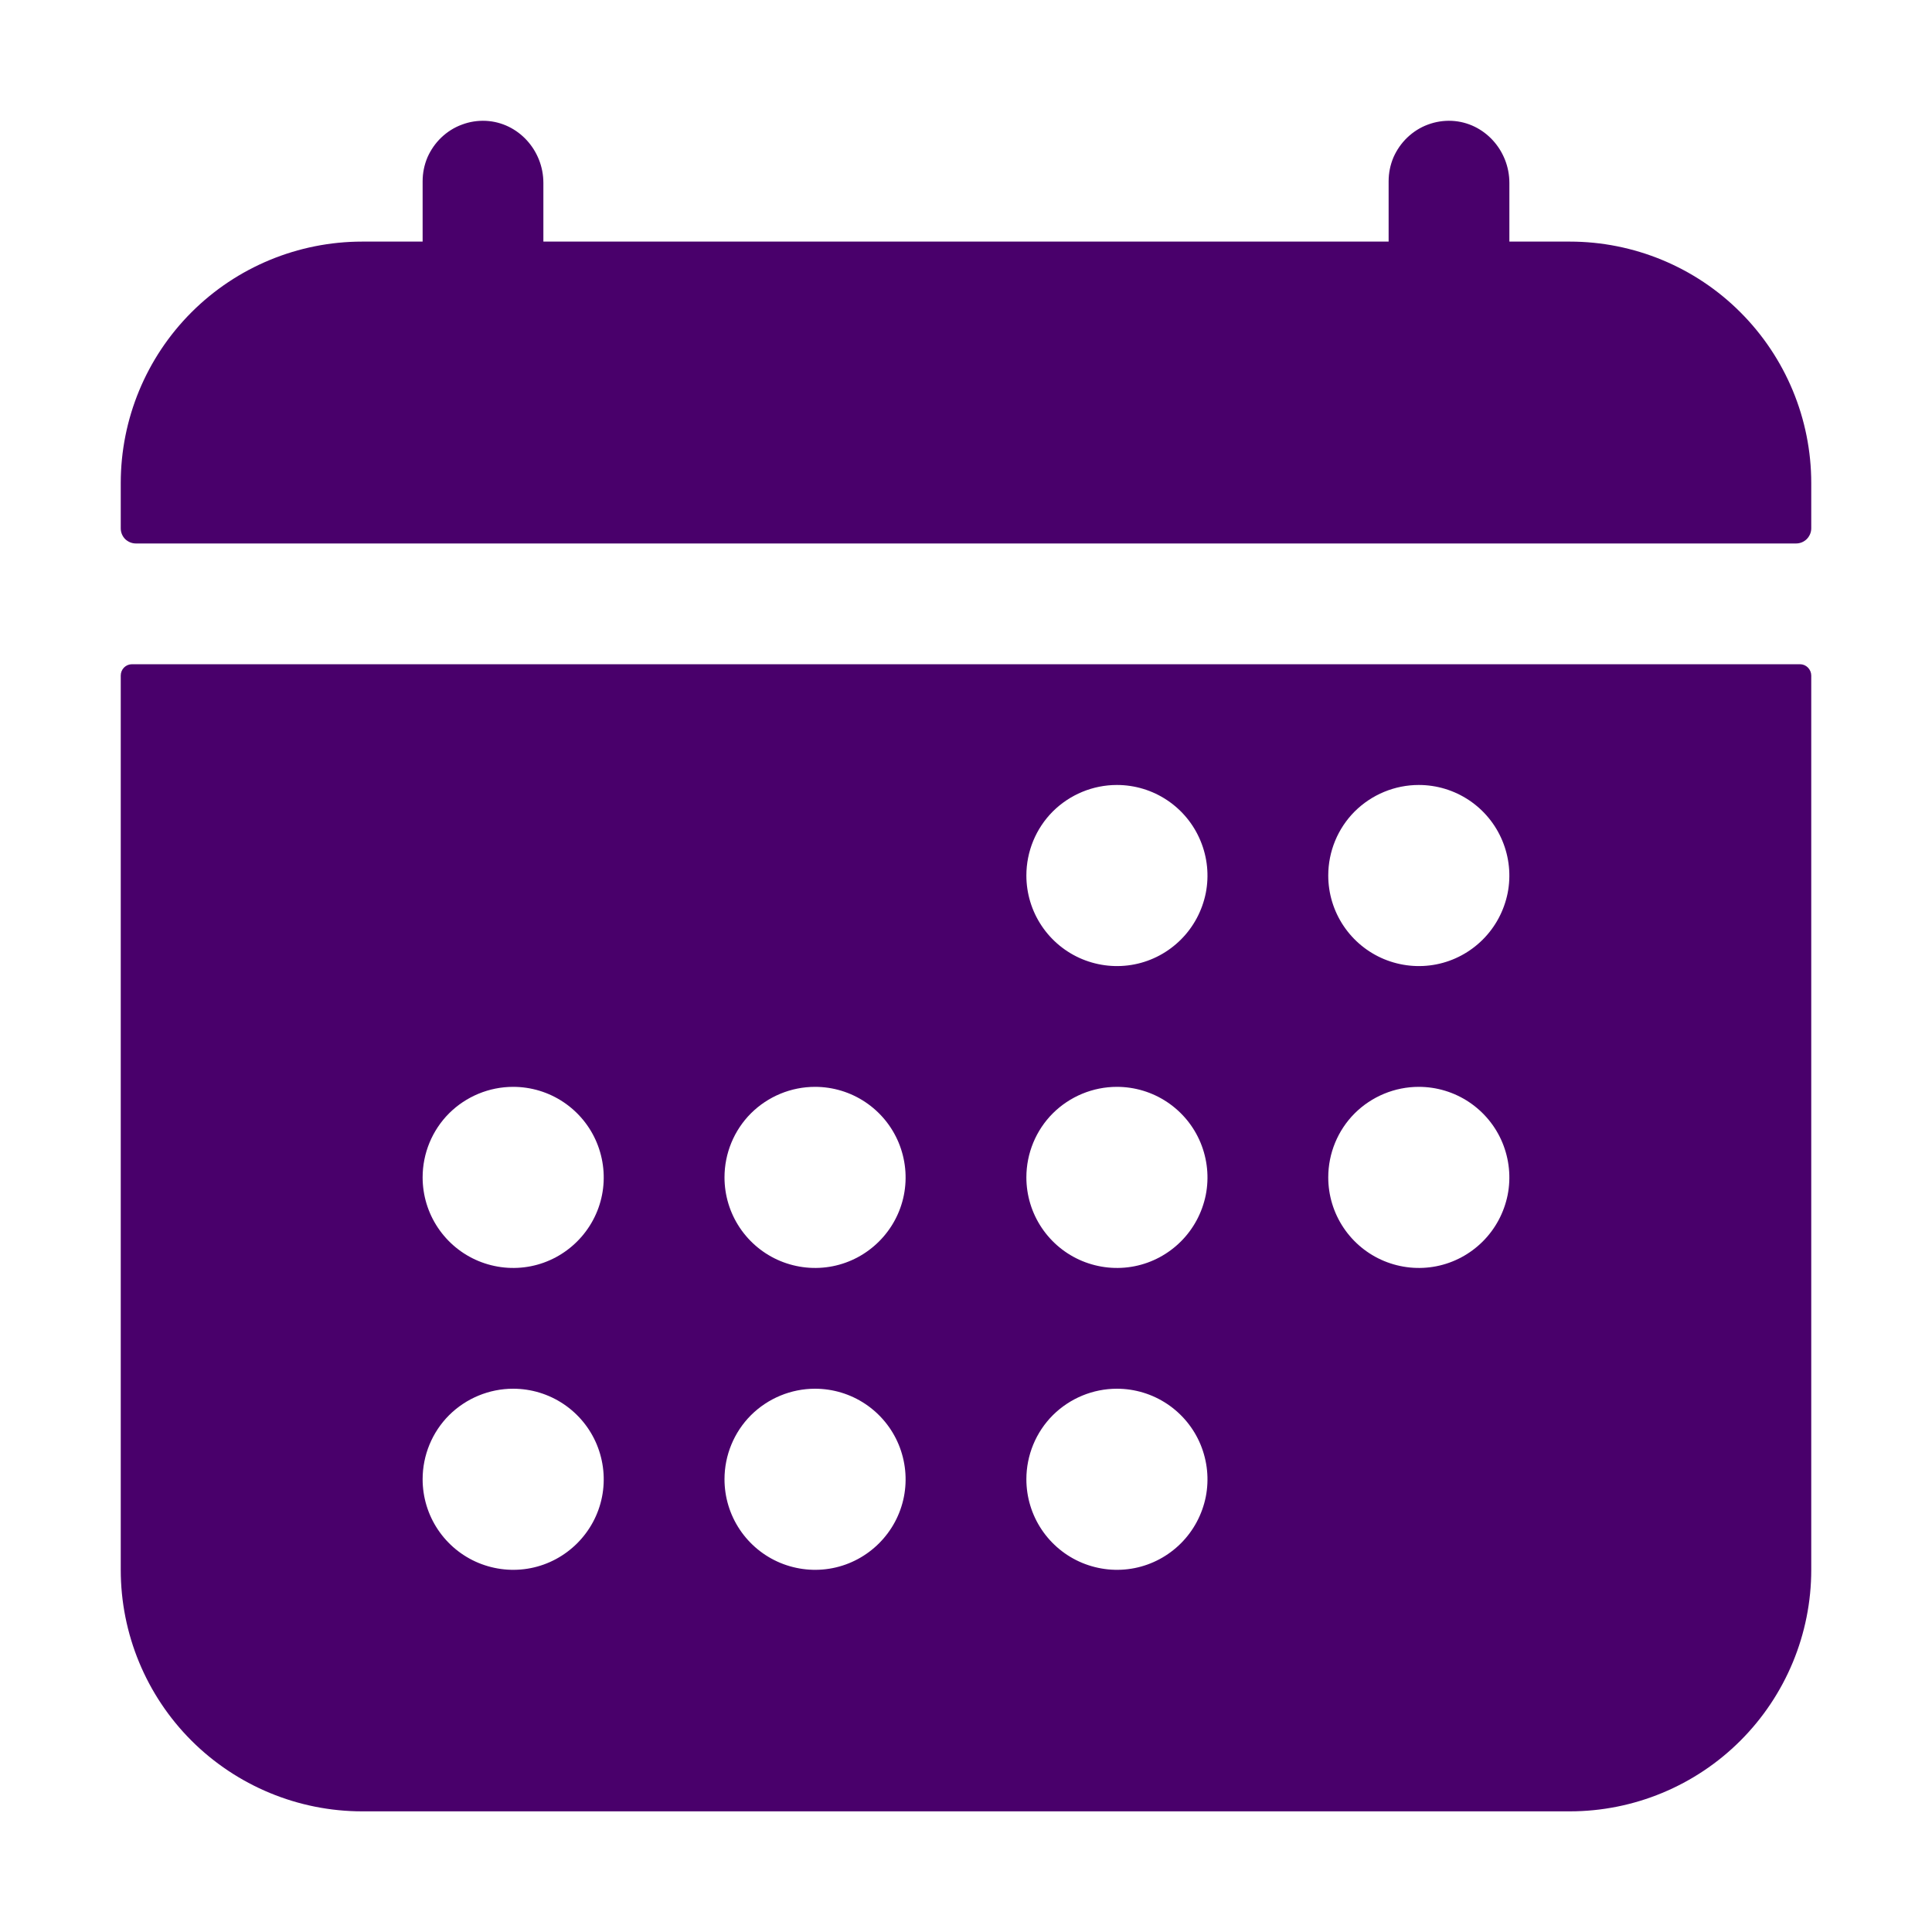
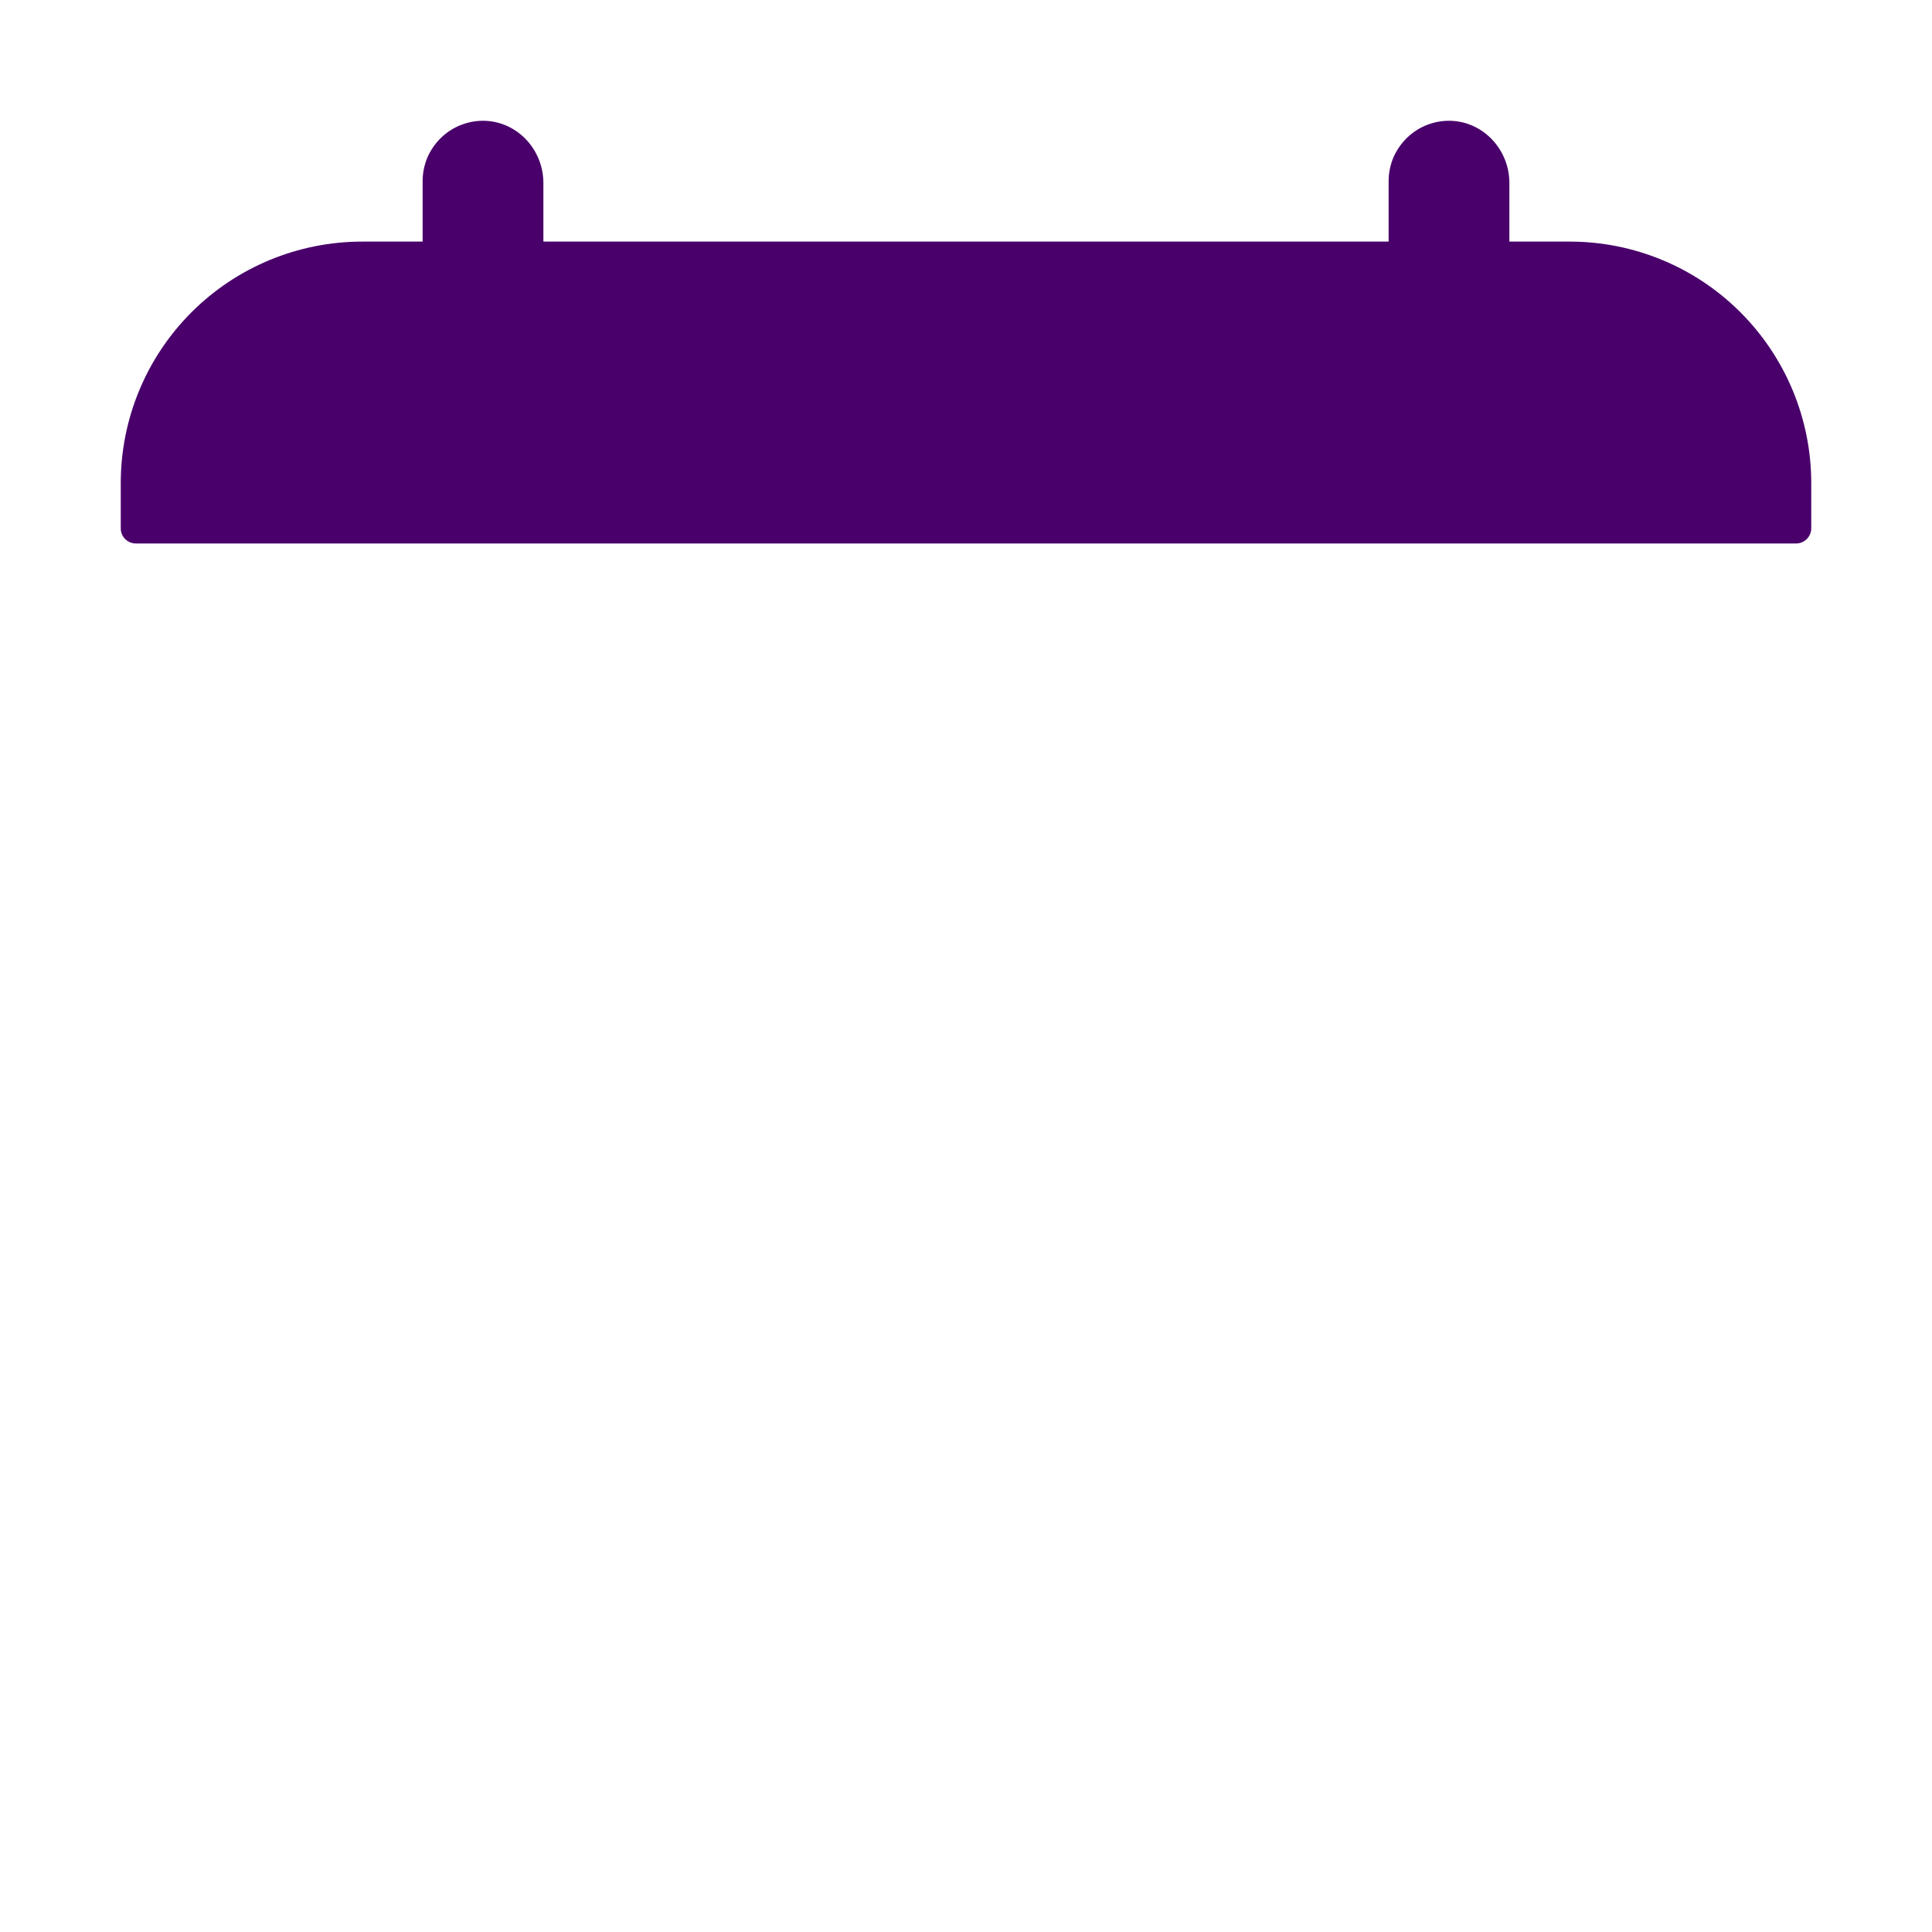
<svg xmlns="http://www.w3.org/2000/svg" width="20" height="20" viewBox="0 0 20 20" fill="none">
  <path d="M18.75 5.001C18.75 4.338 18.486 3.702 18.017 3.233C17.549 2.764 16.913 2.501 16.25 2.501H15.625V1.893C15.625 1.557 15.366 1.268 15.03 1.251C14.945 1.247 14.861 1.26 14.781 1.29C14.702 1.319 14.63 1.365 14.569 1.423C14.507 1.482 14.459 1.552 14.425 1.629C14.392 1.707 14.375 1.791 14.375 1.876V2.501H5.625V1.893C5.625 1.557 5.366 1.268 5.03 1.251C4.945 1.247 4.861 1.26 4.782 1.29C4.702 1.319 4.63 1.365 4.569 1.423C4.507 1.482 4.459 1.552 4.425 1.629C4.392 1.707 4.375 1.791 4.375 1.876V2.501H3.75C3.087 2.501 2.451 2.764 1.982 3.233C1.513 3.702 1.25 4.338 1.25 5.001V5.469C1.25 5.511 1.266 5.55 1.295 5.58C1.325 5.609 1.365 5.626 1.406 5.626H18.593C18.635 5.626 18.675 5.609 18.704 5.58C18.733 5.55 18.75 5.511 18.75 5.469V5.001Z" fill="#49006B" />
-   <path d="M1.25 16.251C1.25 16.914 1.513 17.55 1.982 18.019C2.451 18.487 3.087 18.751 3.75 18.751H16.25C16.913 18.751 17.549 18.487 18.017 18.019C18.486 17.55 18.75 16.914 18.75 16.251V6.993C18.75 6.962 18.737 6.932 18.715 6.91C18.693 6.888 18.664 6.876 18.633 6.876H1.367C1.336 6.876 1.306 6.888 1.284 6.91C1.262 6.932 1.25 6.962 1.25 6.993V16.251ZM14.687 8.126C14.873 8.126 15.054 8.181 15.208 8.284C15.362 8.387 15.482 8.533 15.553 8.705C15.624 8.876 15.643 9.064 15.607 9.246C15.57 9.428 15.481 9.595 15.35 9.726C15.219 9.857 15.052 9.947 14.87 9.983C14.688 10.019 14.5 10 14.328 9.929C14.157 9.858 14.011 9.738 13.908 9.584C13.805 9.43 13.75 9.249 13.75 9.063C13.75 8.815 13.848 8.576 14.024 8.4C14.2 8.225 14.439 8.126 14.687 8.126ZM14.687 11.251C14.873 11.251 15.054 11.306 15.208 11.409C15.362 11.512 15.482 11.658 15.553 11.829C15.624 12.001 15.643 12.189 15.607 12.371C15.57 12.553 15.481 12.72 15.35 12.851C15.219 12.982 15.052 13.072 14.87 13.108C14.688 13.144 14.5 13.125 14.328 13.054C14.157 12.983 14.011 12.863 13.908 12.709C13.805 12.555 13.75 12.374 13.75 12.188C13.75 11.94 13.848 11.701 14.024 11.525C14.2 11.35 14.439 11.251 14.687 11.251ZM11.562 8.126C11.748 8.126 11.929 8.181 12.083 8.284C12.237 8.387 12.357 8.533 12.428 8.705C12.499 8.876 12.518 9.064 12.482 9.246C12.445 9.428 12.356 9.595 12.225 9.726C12.094 9.857 11.927 9.947 11.745 9.983C11.563 10.019 11.375 10 11.203 9.929C11.032 9.858 10.886 9.738 10.783 9.584C10.68 9.43 10.625 9.249 10.625 9.063C10.625 8.815 10.723 8.576 10.899 8.4C11.075 8.225 11.314 8.126 11.562 8.126ZM11.562 11.251C11.748 11.251 11.929 11.306 12.083 11.409C12.237 11.512 12.357 11.658 12.428 11.829C12.499 12.001 12.518 12.189 12.482 12.371C12.445 12.553 12.356 12.72 12.225 12.851C12.094 12.982 11.927 13.072 11.745 13.108C11.563 13.144 11.375 13.125 11.203 13.054C11.032 12.983 10.886 12.863 10.783 12.709C10.68 12.555 10.625 12.374 10.625 12.188C10.625 11.94 10.723 11.701 10.899 11.525C11.075 11.35 11.314 11.251 11.562 11.251ZM11.562 14.376C11.748 14.376 11.929 14.431 12.083 14.534C12.237 14.637 12.357 14.783 12.428 14.954C12.499 15.126 12.518 15.314 12.482 15.496C12.445 15.678 12.356 15.845 12.225 15.976C12.094 16.107 11.927 16.197 11.745 16.233C11.563 16.269 11.375 16.25 11.203 16.179C11.032 16.108 10.886 15.988 10.783 15.834C10.68 15.68 10.625 15.499 10.625 15.313C10.625 15.065 10.723 14.826 10.899 14.65C11.075 14.475 11.314 14.376 11.562 14.376ZM8.437 11.251C8.623 11.251 8.804 11.306 8.958 11.409C9.112 11.512 9.232 11.658 9.303 11.829C9.374 12.001 9.393 12.189 9.357 12.371C9.321 12.553 9.231 12.72 9.1 12.851C8.969 12.982 8.802 13.072 8.62 13.108C8.438 13.144 8.25 13.125 8.078 13.054C7.907 12.983 7.761 12.863 7.658 12.709C7.555 12.555 7.5 12.374 7.5 12.188C7.5 11.94 7.598 11.701 7.774 11.525C7.95 11.35 8.189 11.251 8.437 11.251ZM8.437 14.376C8.623 14.376 8.804 14.431 8.958 14.534C9.112 14.637 9.232 14.783 9.303 14.954C9.374 15.126 9.393 15.314 9.357 15.496C9.321 15.678 9.231 15.845 9.1 15.976C8.969 16.107 8.802 16.197 8.62 16.233C8.438 16.269 8.25 16.25 8.078 16.179C7.907 16.108 7.761 15.988 7.658 15.834C7.555 15.68 7.5 15.499 7.5 15.313C7.5 15.065 7.598 14.826 7.774 14.65C7.95 14.475 8.189 14.376 8.437 14.376ZM5.312 11.251C5.498 11.251 5.679 11.306 5.833 11.409C5.987 11.512 6.107 11.658 6.178 11.829C6.249 12.001 6.268 12.189 6.232 12.371C6.196 12.553 6.106 12.72 5.975 12.851C5.844 12.982 5.677 13.072 5.495 13.108C5.313 13.144 5.125 13.125 4.953 13.054C4.782 12.983 4.636 12.863 4.533 12.709C4.43 12.555 4.375 12.374 4.375 12.188C4.375 11.94 4.473 11.701 4.649 11.525C4.825 11.35 5.064 11.251 5.312 11.251ZM5.312 14.376C5.498 14.376 5.679 14.431 5.833 14.534C5.987 14.637 6.107 14.783 6.178 14.954C6.249 15.126 6.268 15.314 6.232 15.496C6.196 15.678 6.106 15.845 5.975 15.976C5.844 16.107 5.677 16.197 5.495 16.233C5.313 16.269 5.125 16.25 4.953 16.179C4.782 16.108 4.636 15.988 4.533 15.834C4.43 15.68 4.375 15.499 4.375 15.313C4.375 15.065 4.473 14.826 4.649 14.65C4.825 14.475 5.064 14.376 5.312 14.376Z" fill="#49006B" />
</svg>